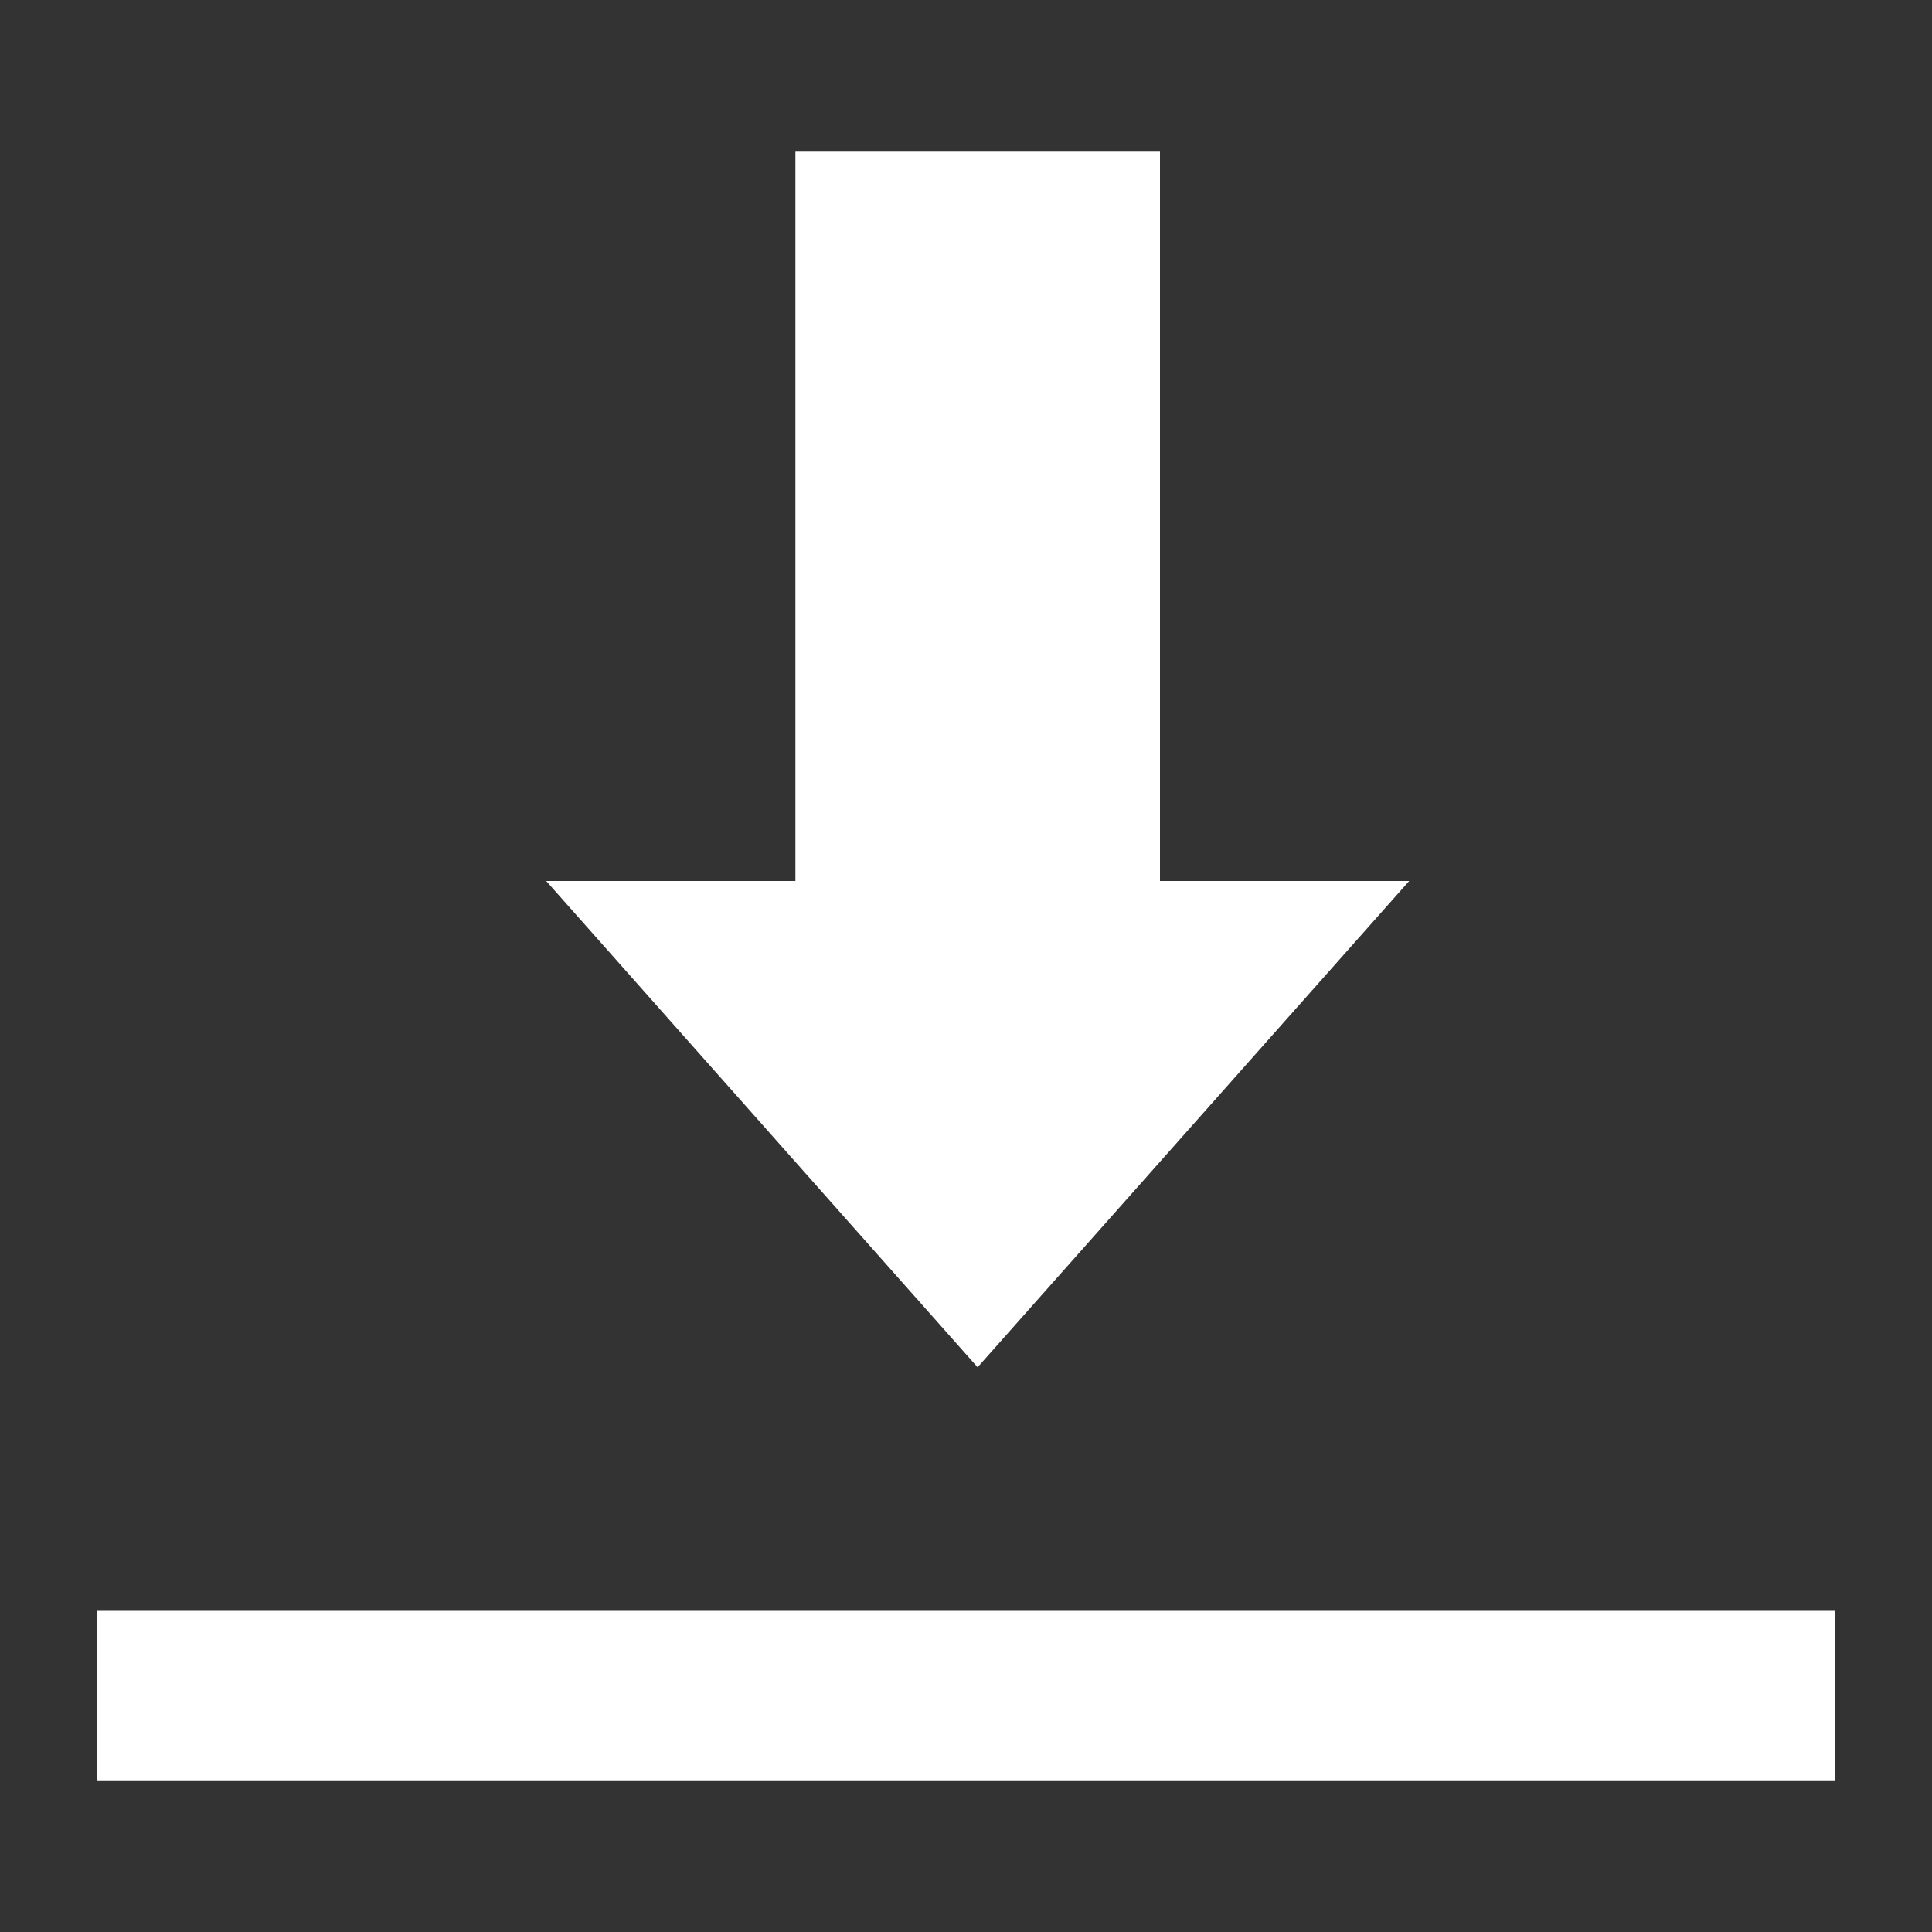
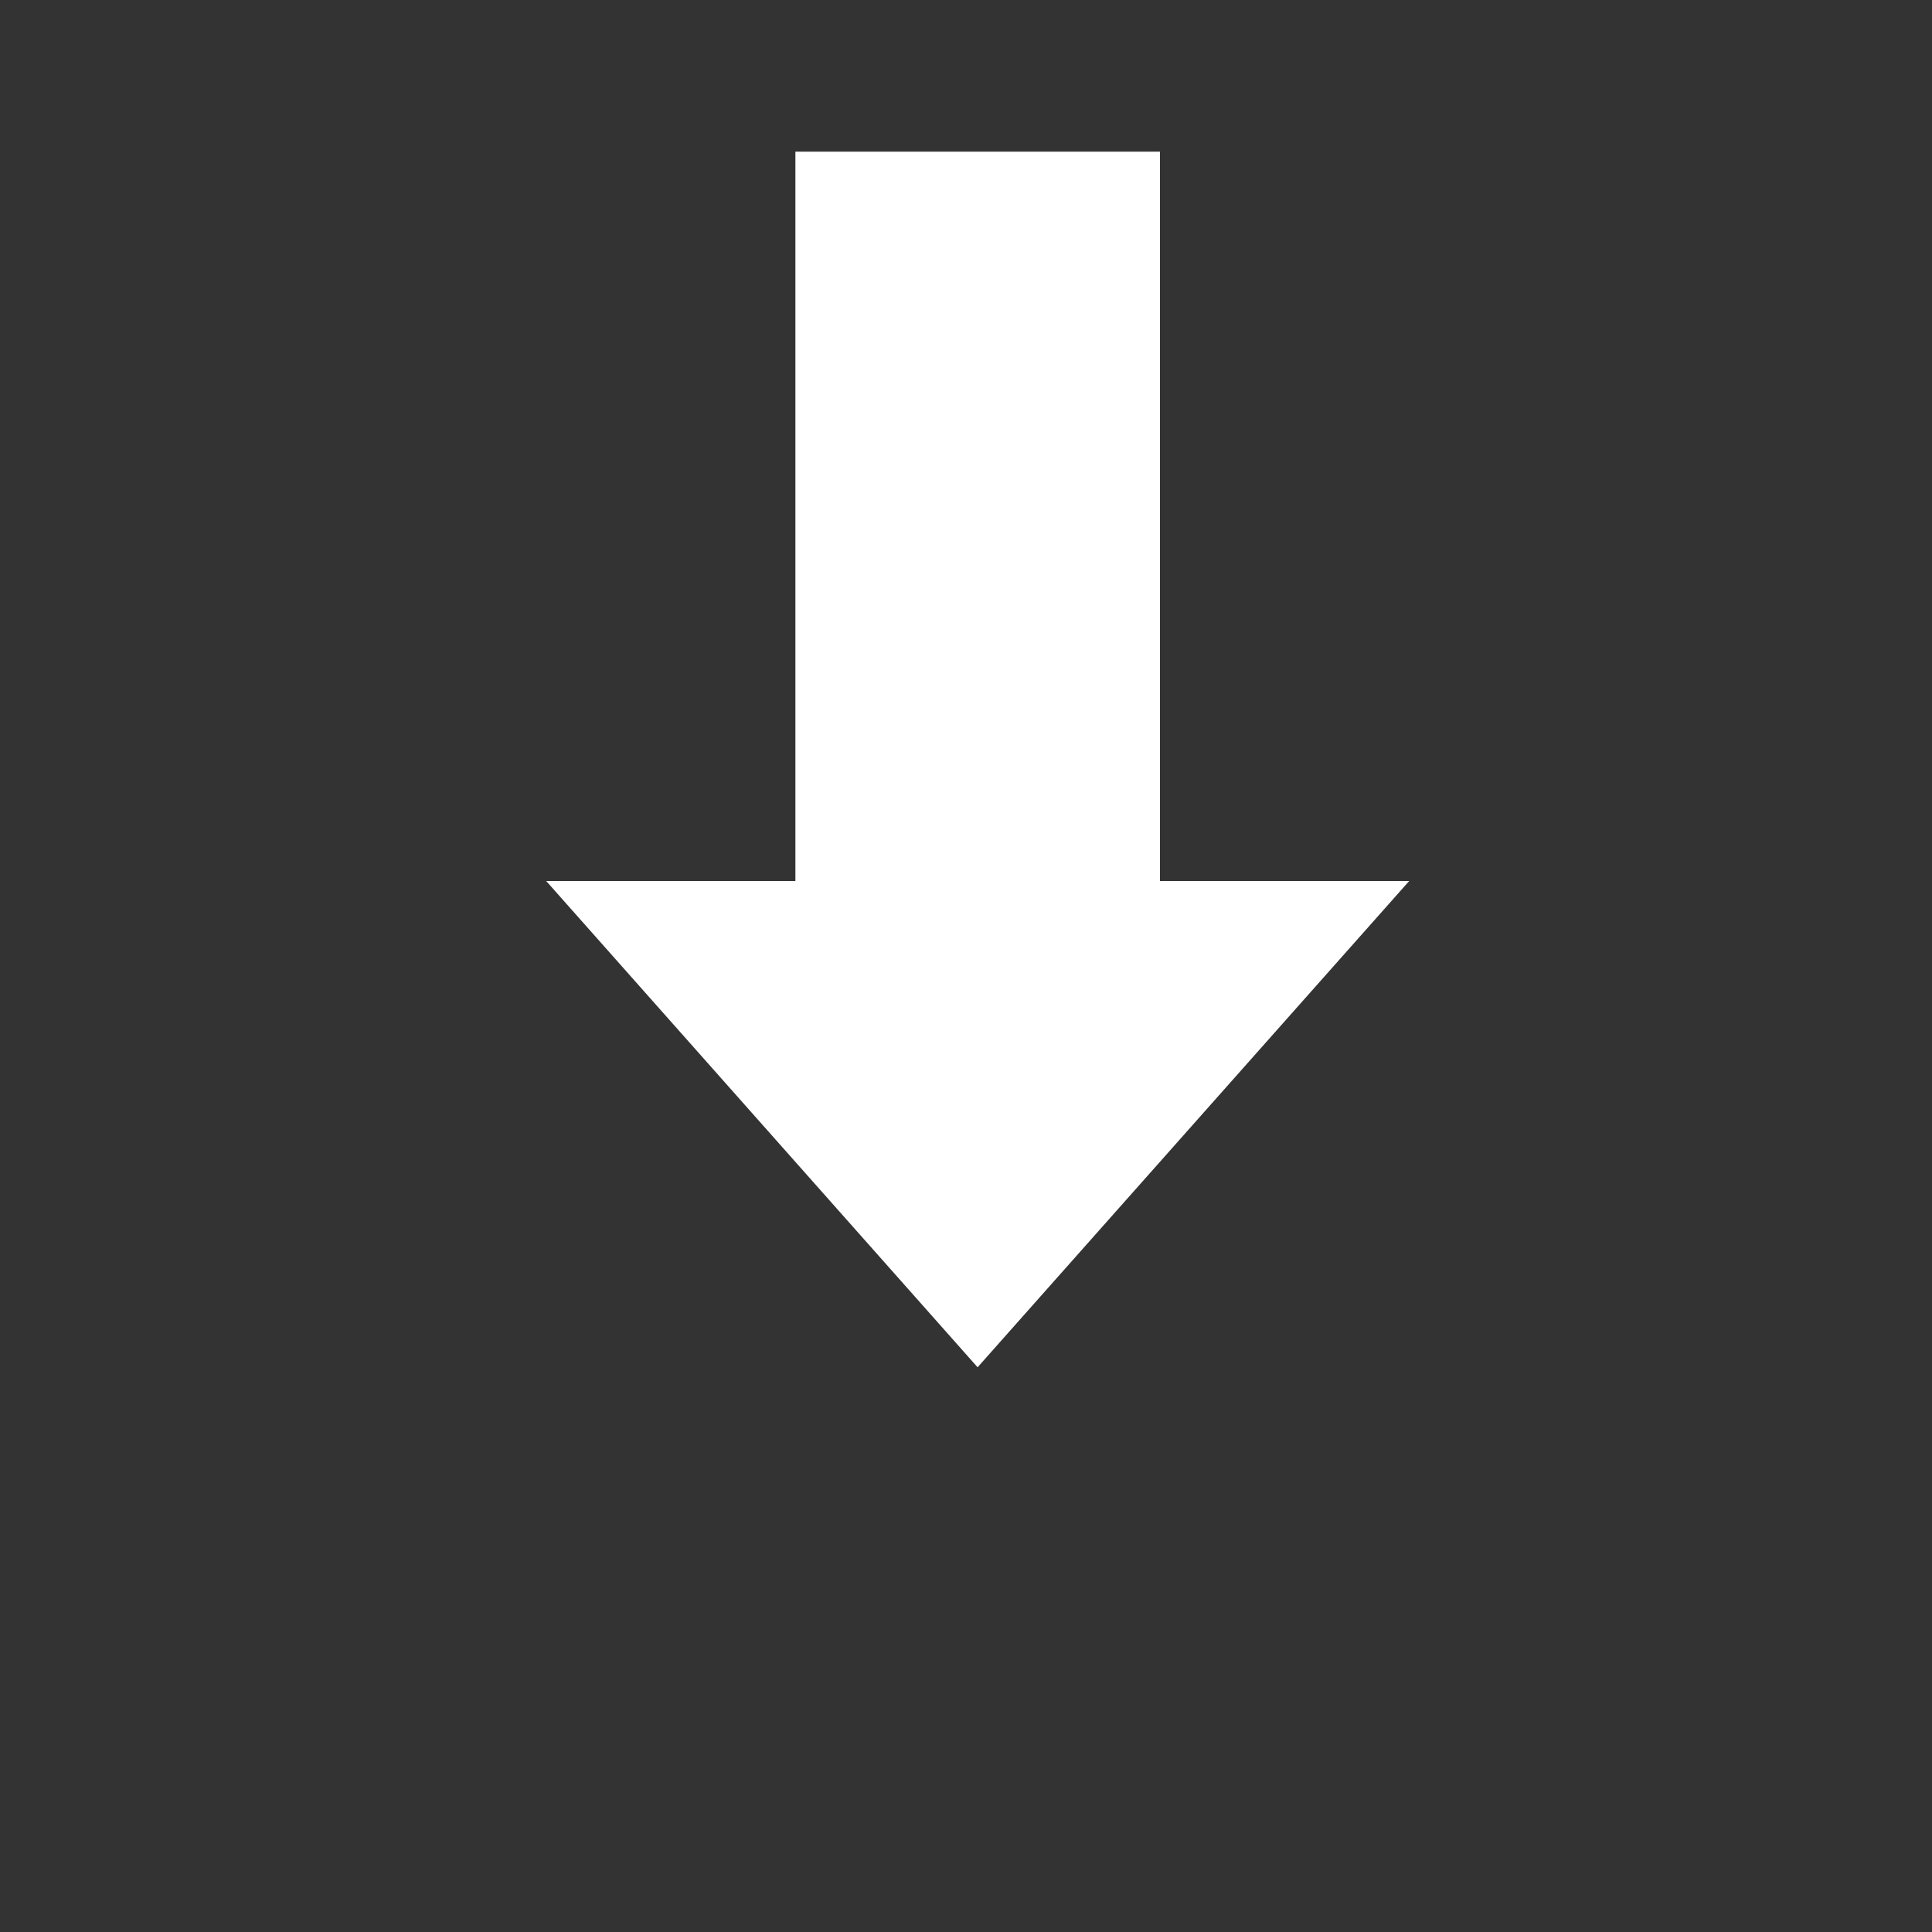
<svg xmlns="http://www.w3.org/2000/svg" width="100" height="100" viewBox="0 0 100 100">
  <rect x="0" y="0" width="100" height="100" fill="#333333" stroke="none" />
  <defs>
    <style>.cls-1{fill:#fff;}.cls-2{fill:none;}</style>
  </defs>
  <g id="レイヤー_2" data-name="レイヤー 2">
    <g id="レイヤー_1-2" data-name="レイヤー 1">
      <polygon class="cls-1" points="28.27 45.6 50.6 70.77 72.94 45.6 60.04 45.6 60.04 7.85 41.17 7.85 41.17 45.6 28.27 45.6" />
-       <rect class="cls-1" x="5" y="83.34" width="90" height="8.81" />
-       <rect class="cls-2" width="100" height="100" />
    </g>
  </g>
</svg>